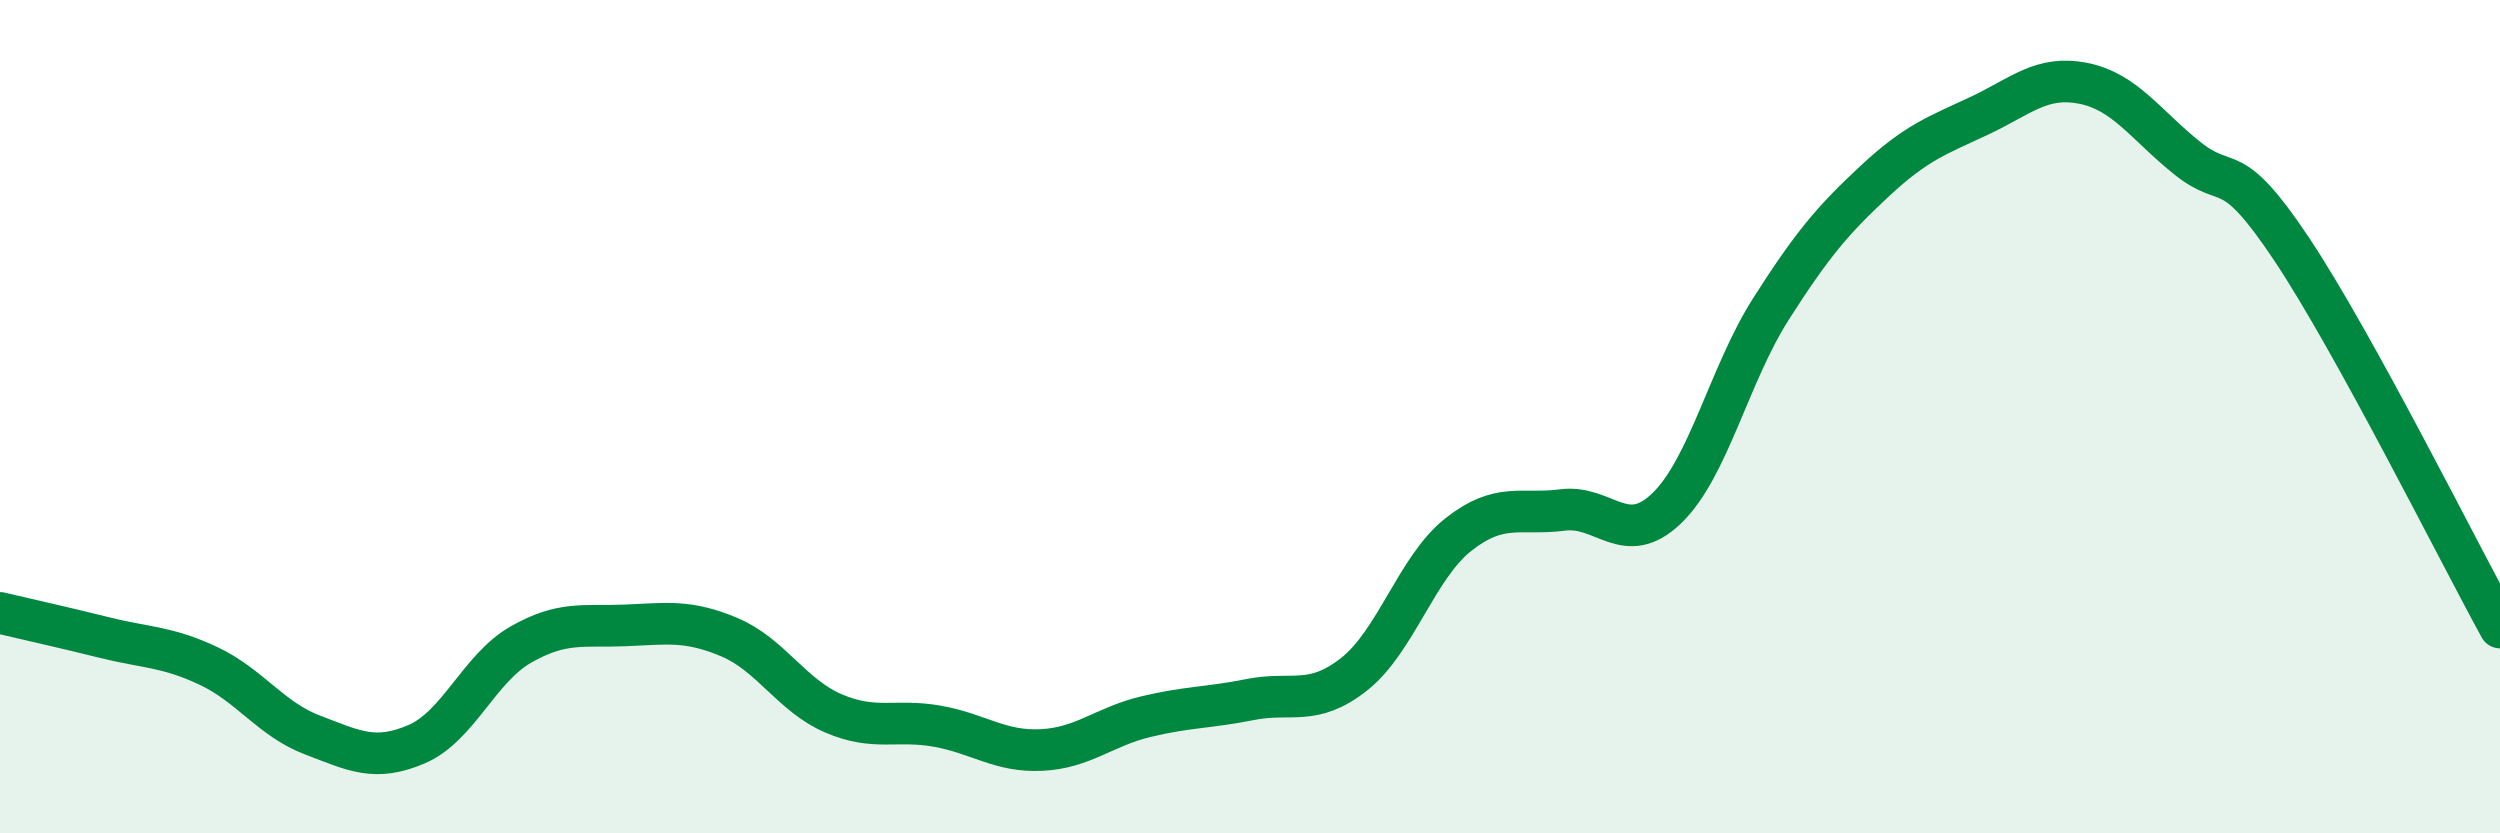
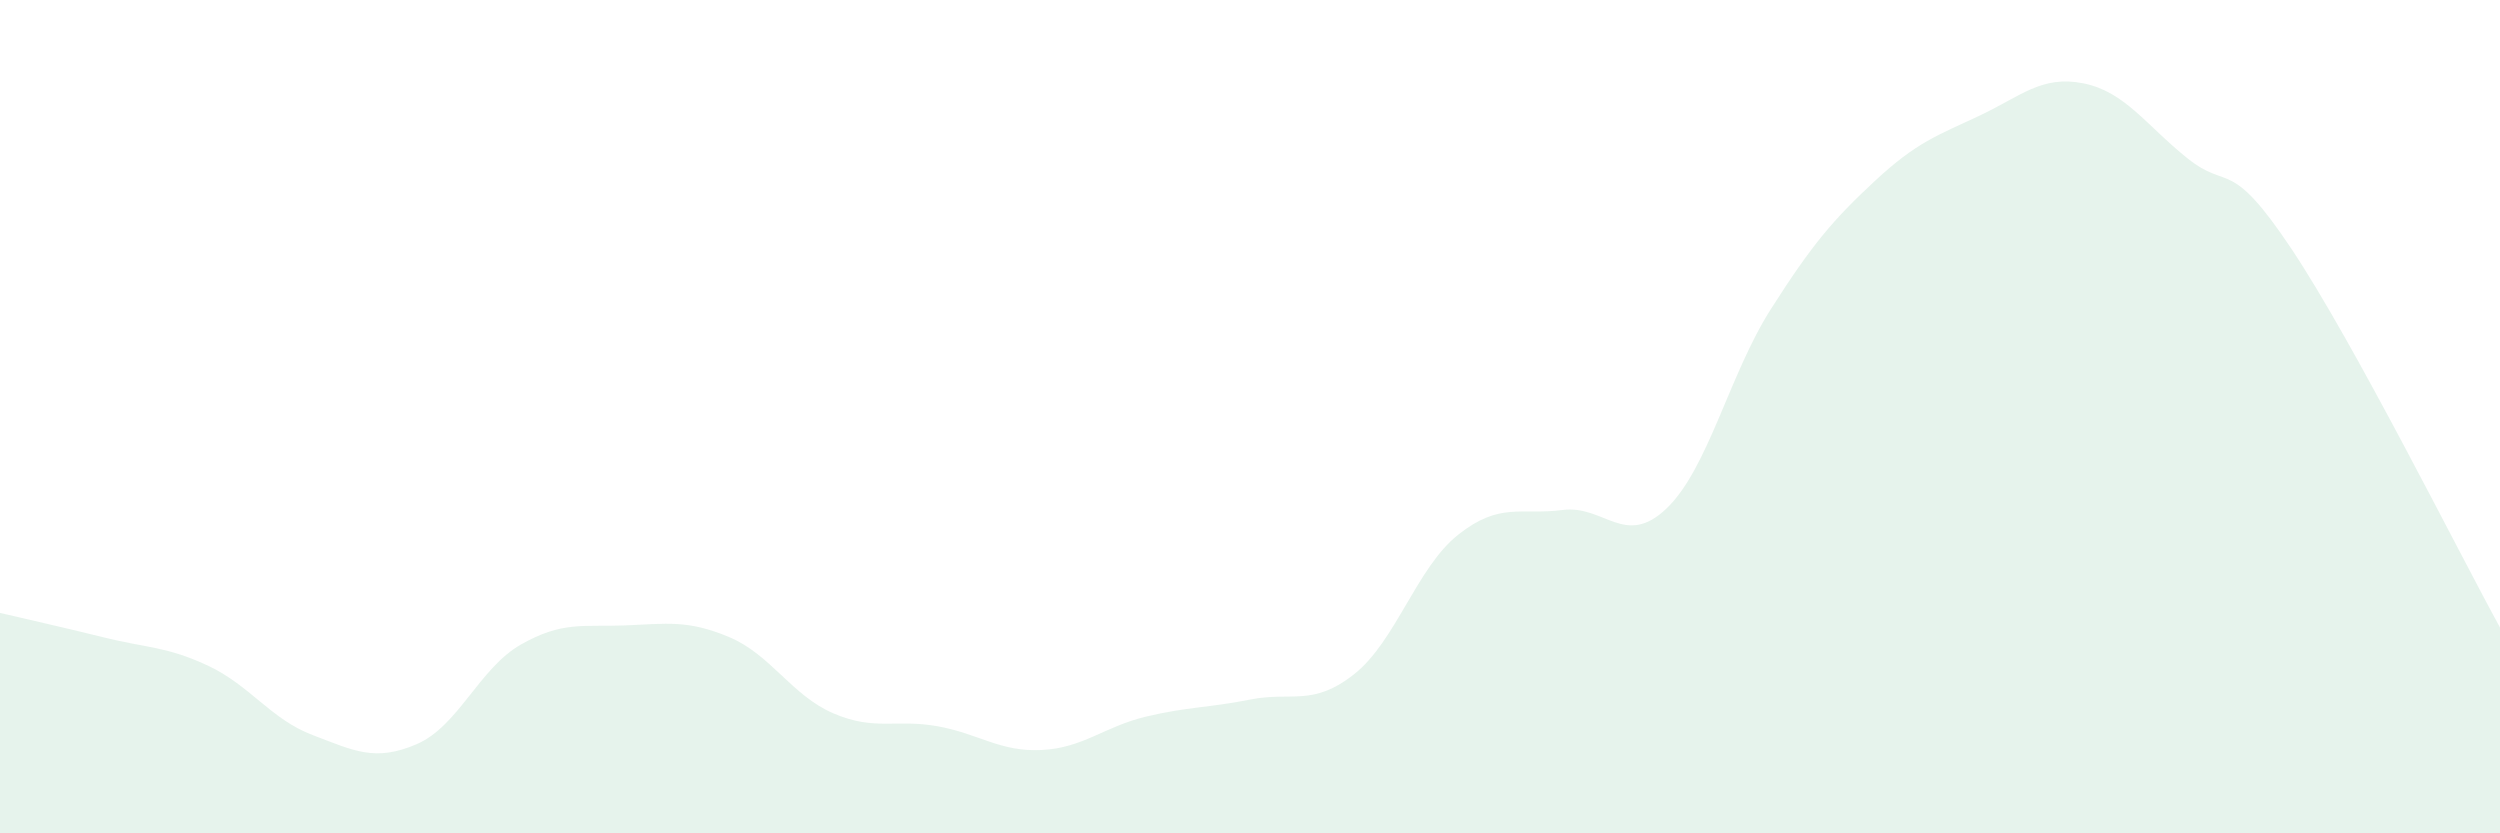
<svg xmlns="http://www.w3.org/2000/svg" width="60" height="20" viewBox="0 0 60 20">
  <path d="M 0,14.71 C 0.5,14.83 1.5,15.05 2.5,15.3 C 3.5,15.55 4,15.51 5,15.98 C 6,16.45 6.5,17.26 7.5,17.64 C 8.5,18.02 9,18.29 10,17.86 C 11,17.43 11.5,16.04 12.5,15.47 C 13.5,14.9 14,15.05 15,15.01 C 16,14.97 16.5,14.87 17.5,15.29 C 18.5,15.71 19,16.69 20,17.12 C 21,17.55 21.5,17.25 22.5,17.43 C 23.5,17.61 24,18.05 25,18 C 26,17.95 26.5,17.44 27.5,17.2 C 28.5,16.96 29,16.99 30,16.79 C 31,16.59 31.5,16.97 32.5,16.18 C 33.5,15.39 34,13.62 35,12.83 C 36,12.04 36.5,12.37 37.5,12.24 C 38.5,12.11 39,13.16 40,12.2 C 41,11.24 41.5,8.99 42.5,7.42 C 43.5,5.85 44,5.27 45,4.34 C 46,3.41 46.5,3.25 47.5,2.78 C 48.5,2.31 49,1.8 50,2 C 51,2.2 51.5,3 52.5,3.8 C 53.5,4.6 53.5,3.73 55,5.98 C 56.5,8.23 59,13.24 60,15.06L60 20L0 20Z" fill="#008740" opacity="0.1" stroke-linecap="round" stroke-linejoin="round" />
-   <path d="M 0,14.71 C 0.5,14.83 1.5,15.05 2.5,15.3 C 3.5,15.55 4,15.51 5,15.98 C 6,16.45 6.5,17.26 7.5,17.64 C 8.5,18.02 9,18.29 10,17.86 C 11,17.43 11.5,16.04 12.5,15.47 C 13.5,14.9 14,15.05 15,15.01 C 16,14.97 16.5,14.87 17.5,15.29 C 18.5,15.71 19,16.69 20,17.12 C 21,17.55 21.5,17.25 22.5,17.43 C 23.5,17.61 24,18.05 25,18 C 26,17.95 26.5,17.44 27.5,17.2 C 28.5,16.96 29,16.99 30,16.79 C 31,16.59 31.5,16.97 32.5,16.18 C 33.5,15.39 34,13.62 35,12.83 C 36,12.04 36.5,12.37 37.5,12.24 C 38.5,12.11 39,13.16 40,12.2 C 41,11.24 41.5,8.99 42.5,7.42 C 43.5,5.85 44,5.27 45,4.34 C 46,3.41 46.5,3.25 47.5,2.78 C 48.5,2.31 49,1.8 50,2 C 51,2.2 51.5,3 52.5,3.8 C 53.5,4.6 53.5,3.73 55,5.98 C 56.5,8.23 59,13.24 60,15.06" stroke="#008740" stroke-width="1" fill="none" stroke-linecap="round" stroke-linejoin="round" />
</svg>